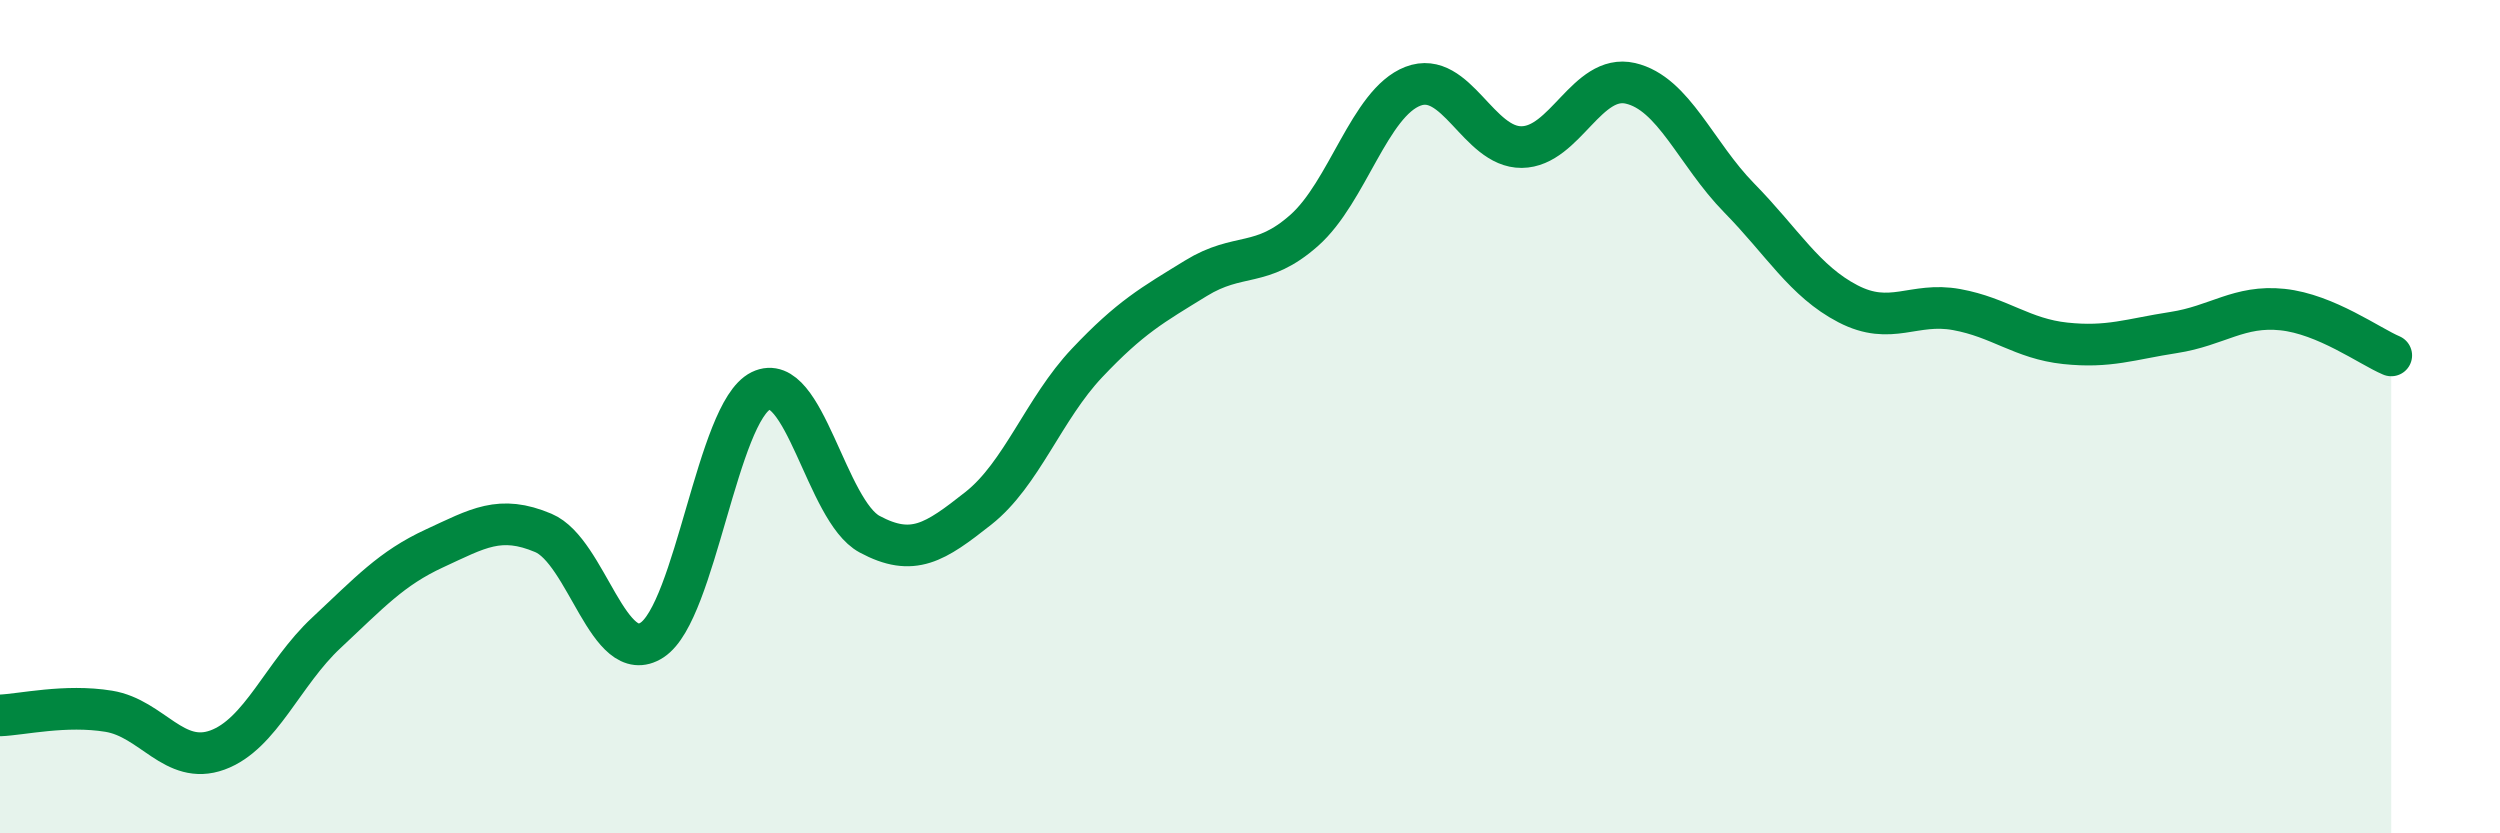
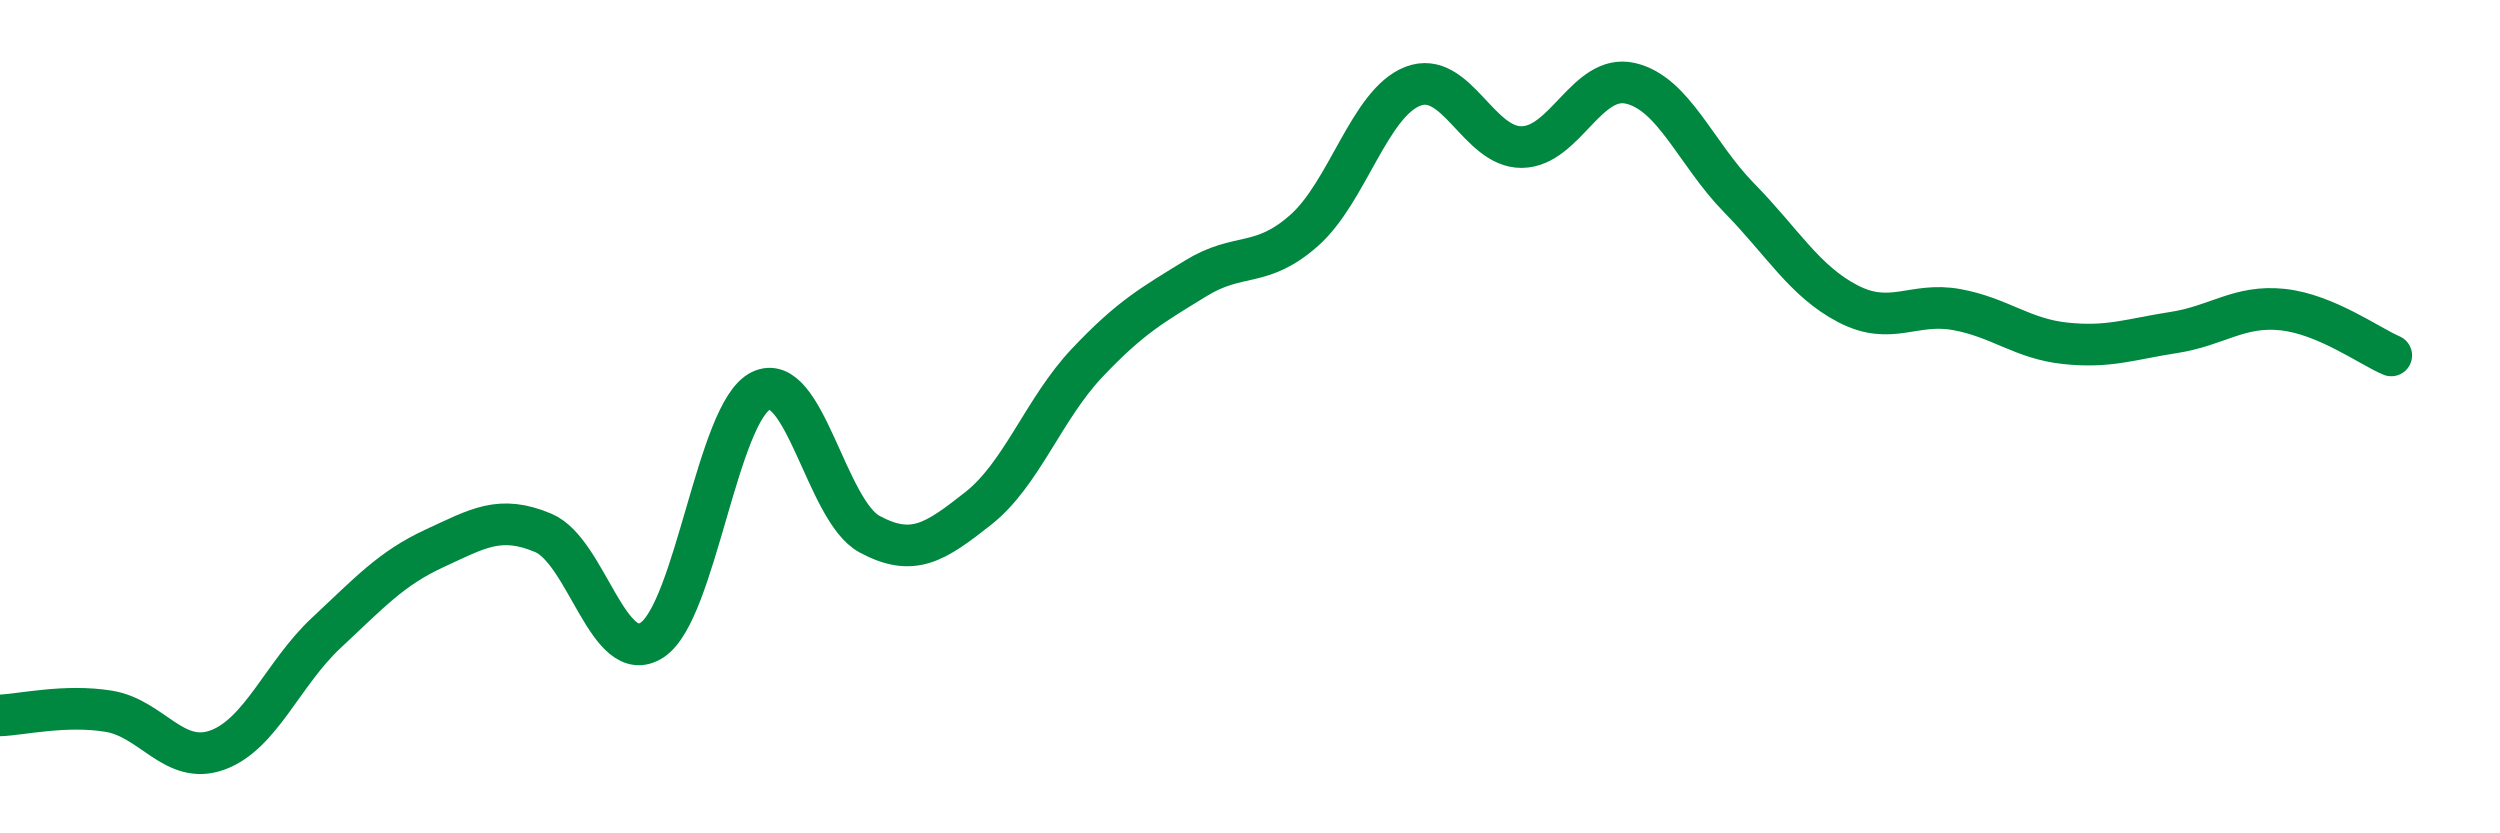
<svg xmlns="http://www.w3.org/2000/svg" width="60" height="20" viewBox="0 0 60 20">
-   <path d="M 0,17.17 C 0.52,17.15 1.57,16.9 2.61,17.07 C 3.65,17.24 4.18,18.38 5.22,18 C 6.26,17.62 6.79,16.16 7.83,15.19 C 8.87,14.22 9.39,13.64 10.43,13.16 C 11.47,12.68 12,12.35 13.04,12.79 C 14.08,13.23 14.61,16.04 15.65,15.36 C 16.69,14.68 17.22,9.89 18.26,9.38 C 19.3,8.87 19.83,12.26 20.87,12.82 C 21.91,13.38 22.44,13.02 23.48,12.2 C 24.52,11.38 25.05,9.81 26.09,8.71 C 27.13,7.61 27.66,7.32 28.7,6.68 C 29.74,6.04 30.26,6.45 31.3,5.53 C 32.34,4.61 32.87,2.47 33.91,2.07 C 34.95,1.67 35.48,3.54 36.52,3.53 C 37.56,3.52 38.09,1.76 39.13,2 C 40.17,2.24 40.7,3.69 41.74,4.75 C 42.78,5.81 43.31,6.75 44.35,7.29 C 45.39,7.83 45.92,7.24 46.96,7.43 C 48,7.62 48.53,8.13 49.57,8.24 C 50.61,8.35 51.13,8.14 52.17,7.98 C 53.21,7.82 53.74,7.32 54.78,7.43 C 55.82,7.54 56.87,8.31 57.39,8.53L57.39 20L0 20Z" fill="#008740" opacity="0.1" stroke-linecap="round" stroke-linejoin="round" />
  <path d="M 0,17.17 C 0.52,17.15 1.57,16.9 2.61,17.07 C 3.65,17.24 4.18,18.38 5.22,18 C 6.26,17.62 6.79,16.16 7.83,15.19 C 8.87,14.22 9.39,13.64 10.43,13.16 C 11.47,12.68 12,12.35 13.04,12.79 C 14.08,13.23 14.61,16.04 15.65,15.36 C 16.69,14.68 17.22,9.89 18.26,9.38 C 19.3,8.87 19.83,12.26 20.87,12.82 C 21.91,13.38 22.44,13.02 23.48,12.2 C 24.52,11.38 25.05,9.81 26.09,8.71 C 27.13,7.61 27.66,7.32 28.7,6.68 C 29.74,6.04 30.26,6.45 31.3,5.53 C 32.34,4.61 32.87,2.47 33.91,2.07 C 34.95,1.67 35.48,3.54 36.52,3.53 C 37.56,3.52 38.09,1.76 39.13,2 C 40.17,2.24 40.7,3.69 41.74,4.75 C 42.78,5.81 43.31,6.75 44.35,7.29 C 45.39,7.83 45.92,7.24 46.96,7.43 C 48,7.62 48.53,8.13 49.57,8.24 C 50.61,8.35 51.13,8.14 52.17,7.98 C 53.21,7.82 53.74,7.32 54.78,7.43 C 55.82,7.54 56.87,8.31 57.39,8.53" stroke="#008740" stroke-width="1" fill="none" stroke-linecap="round" stroke-linejoin="round" />
</svg>